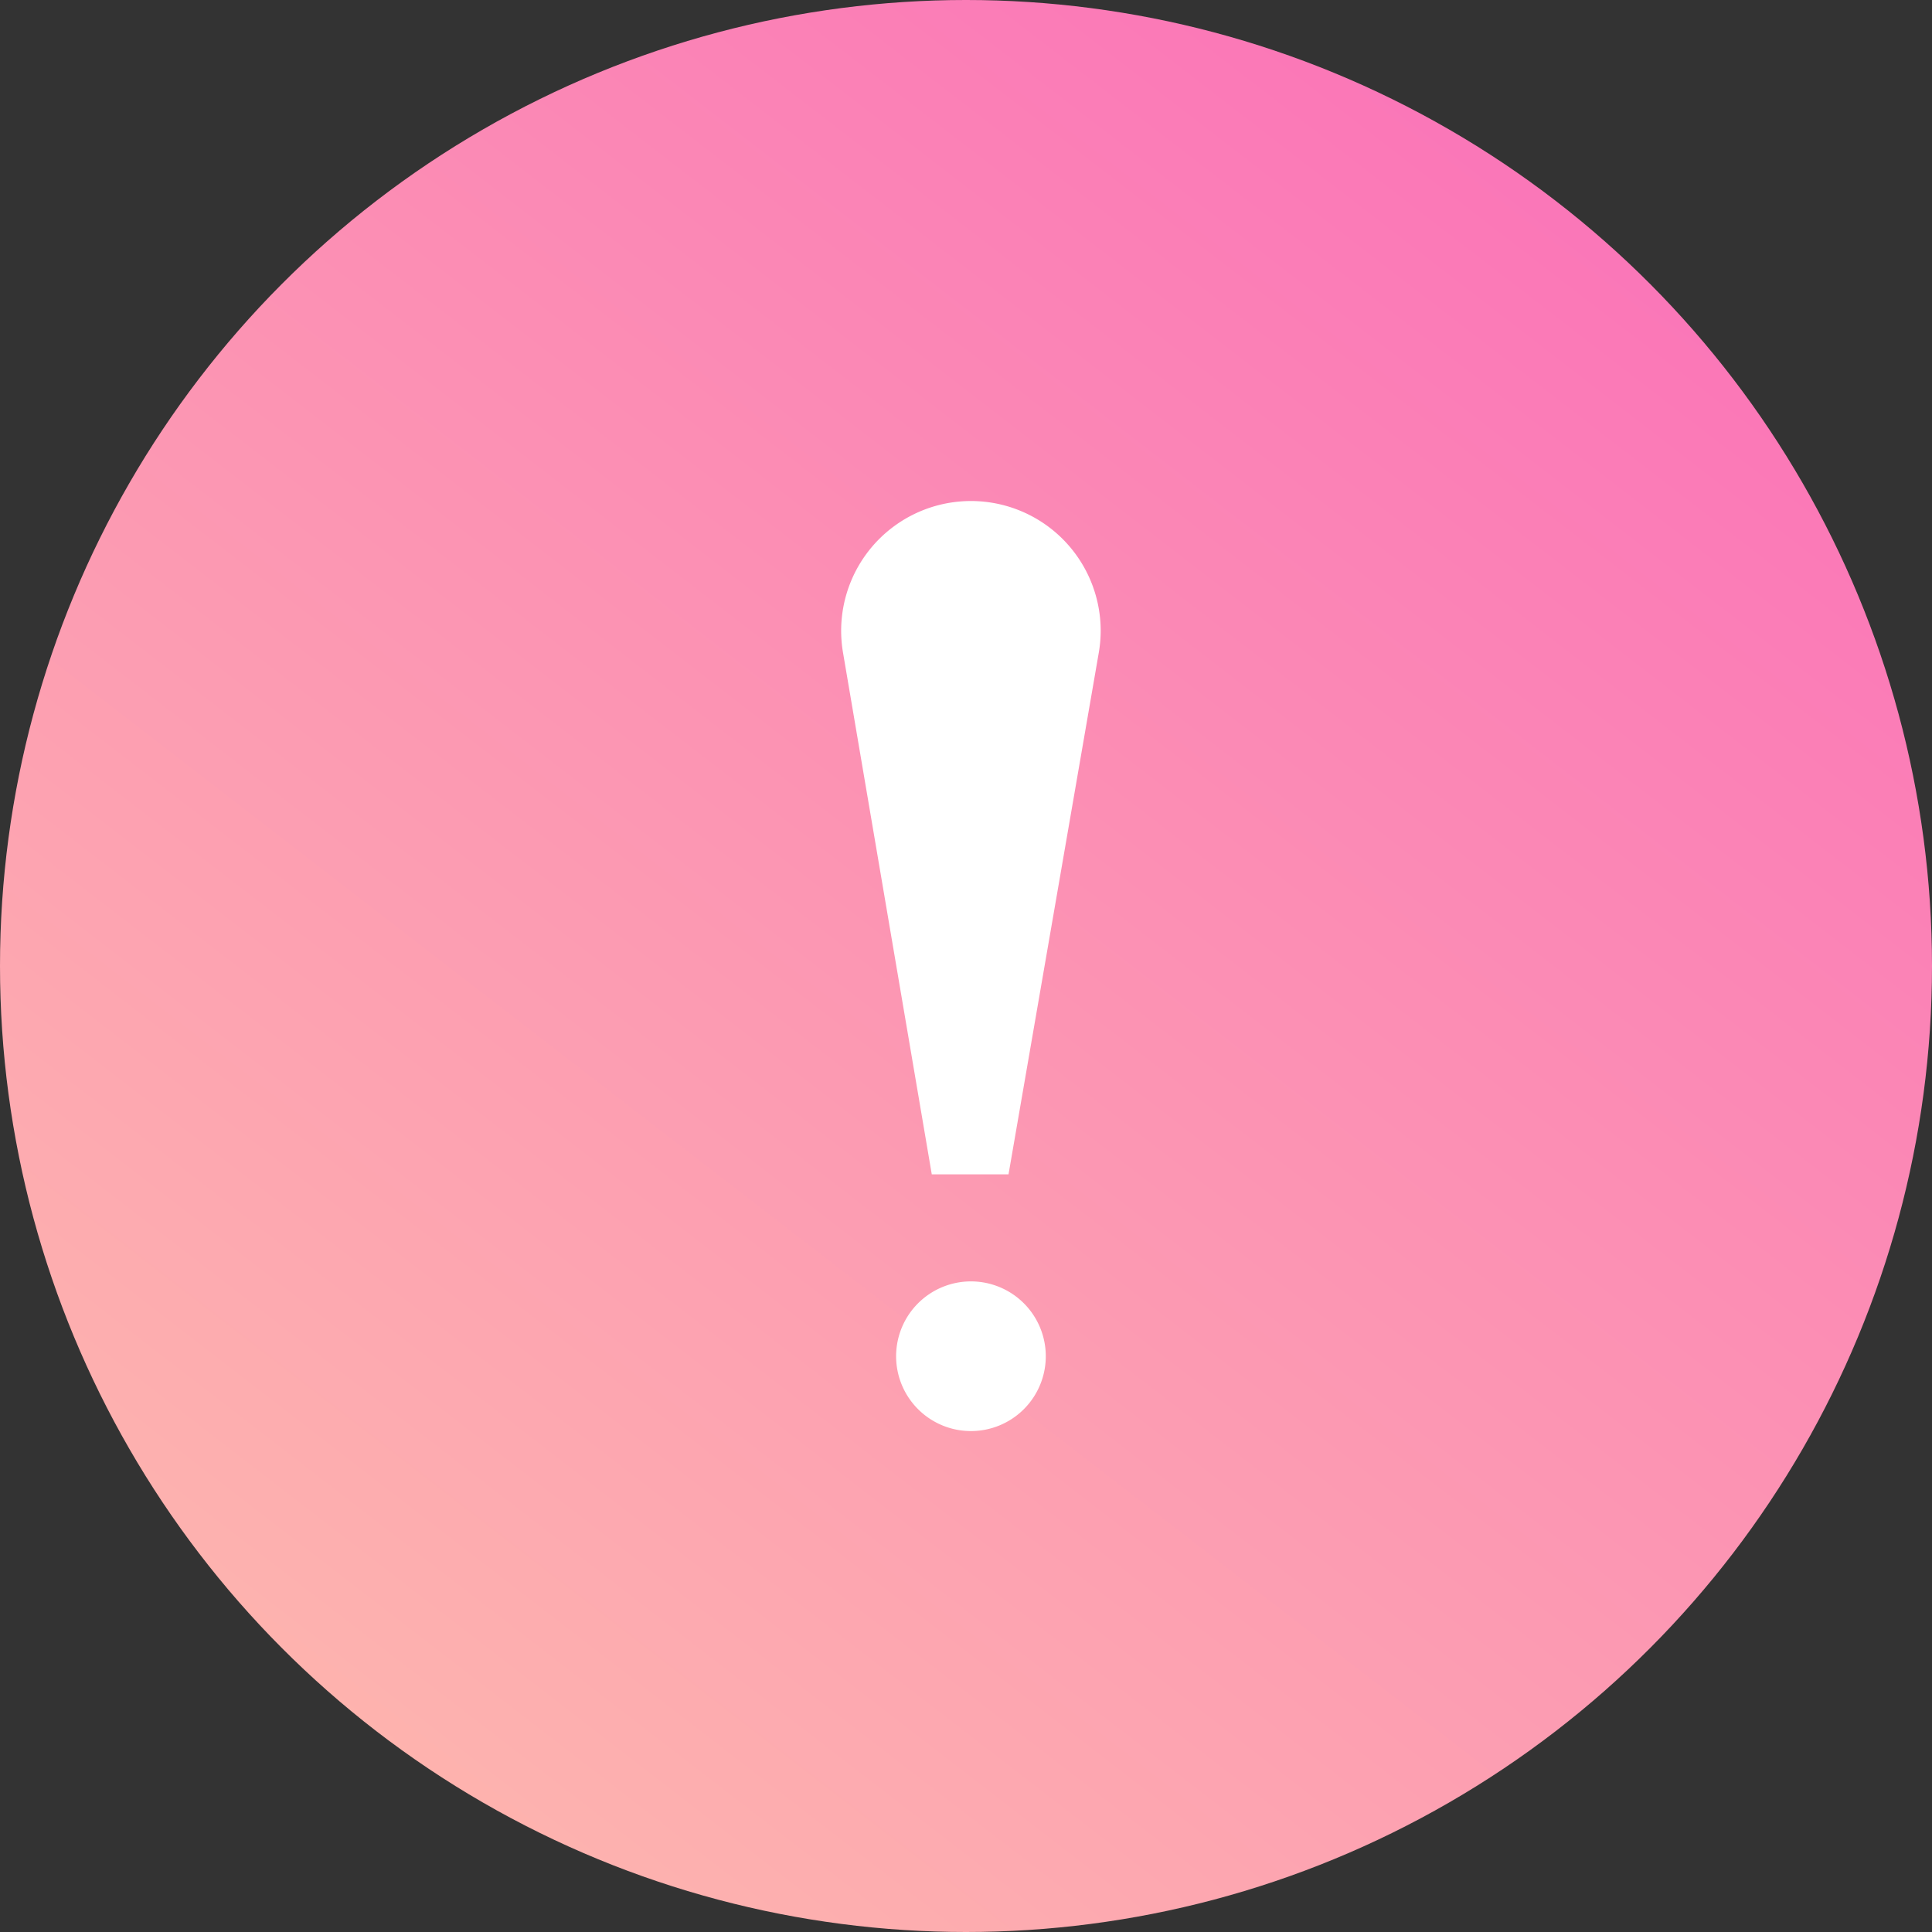
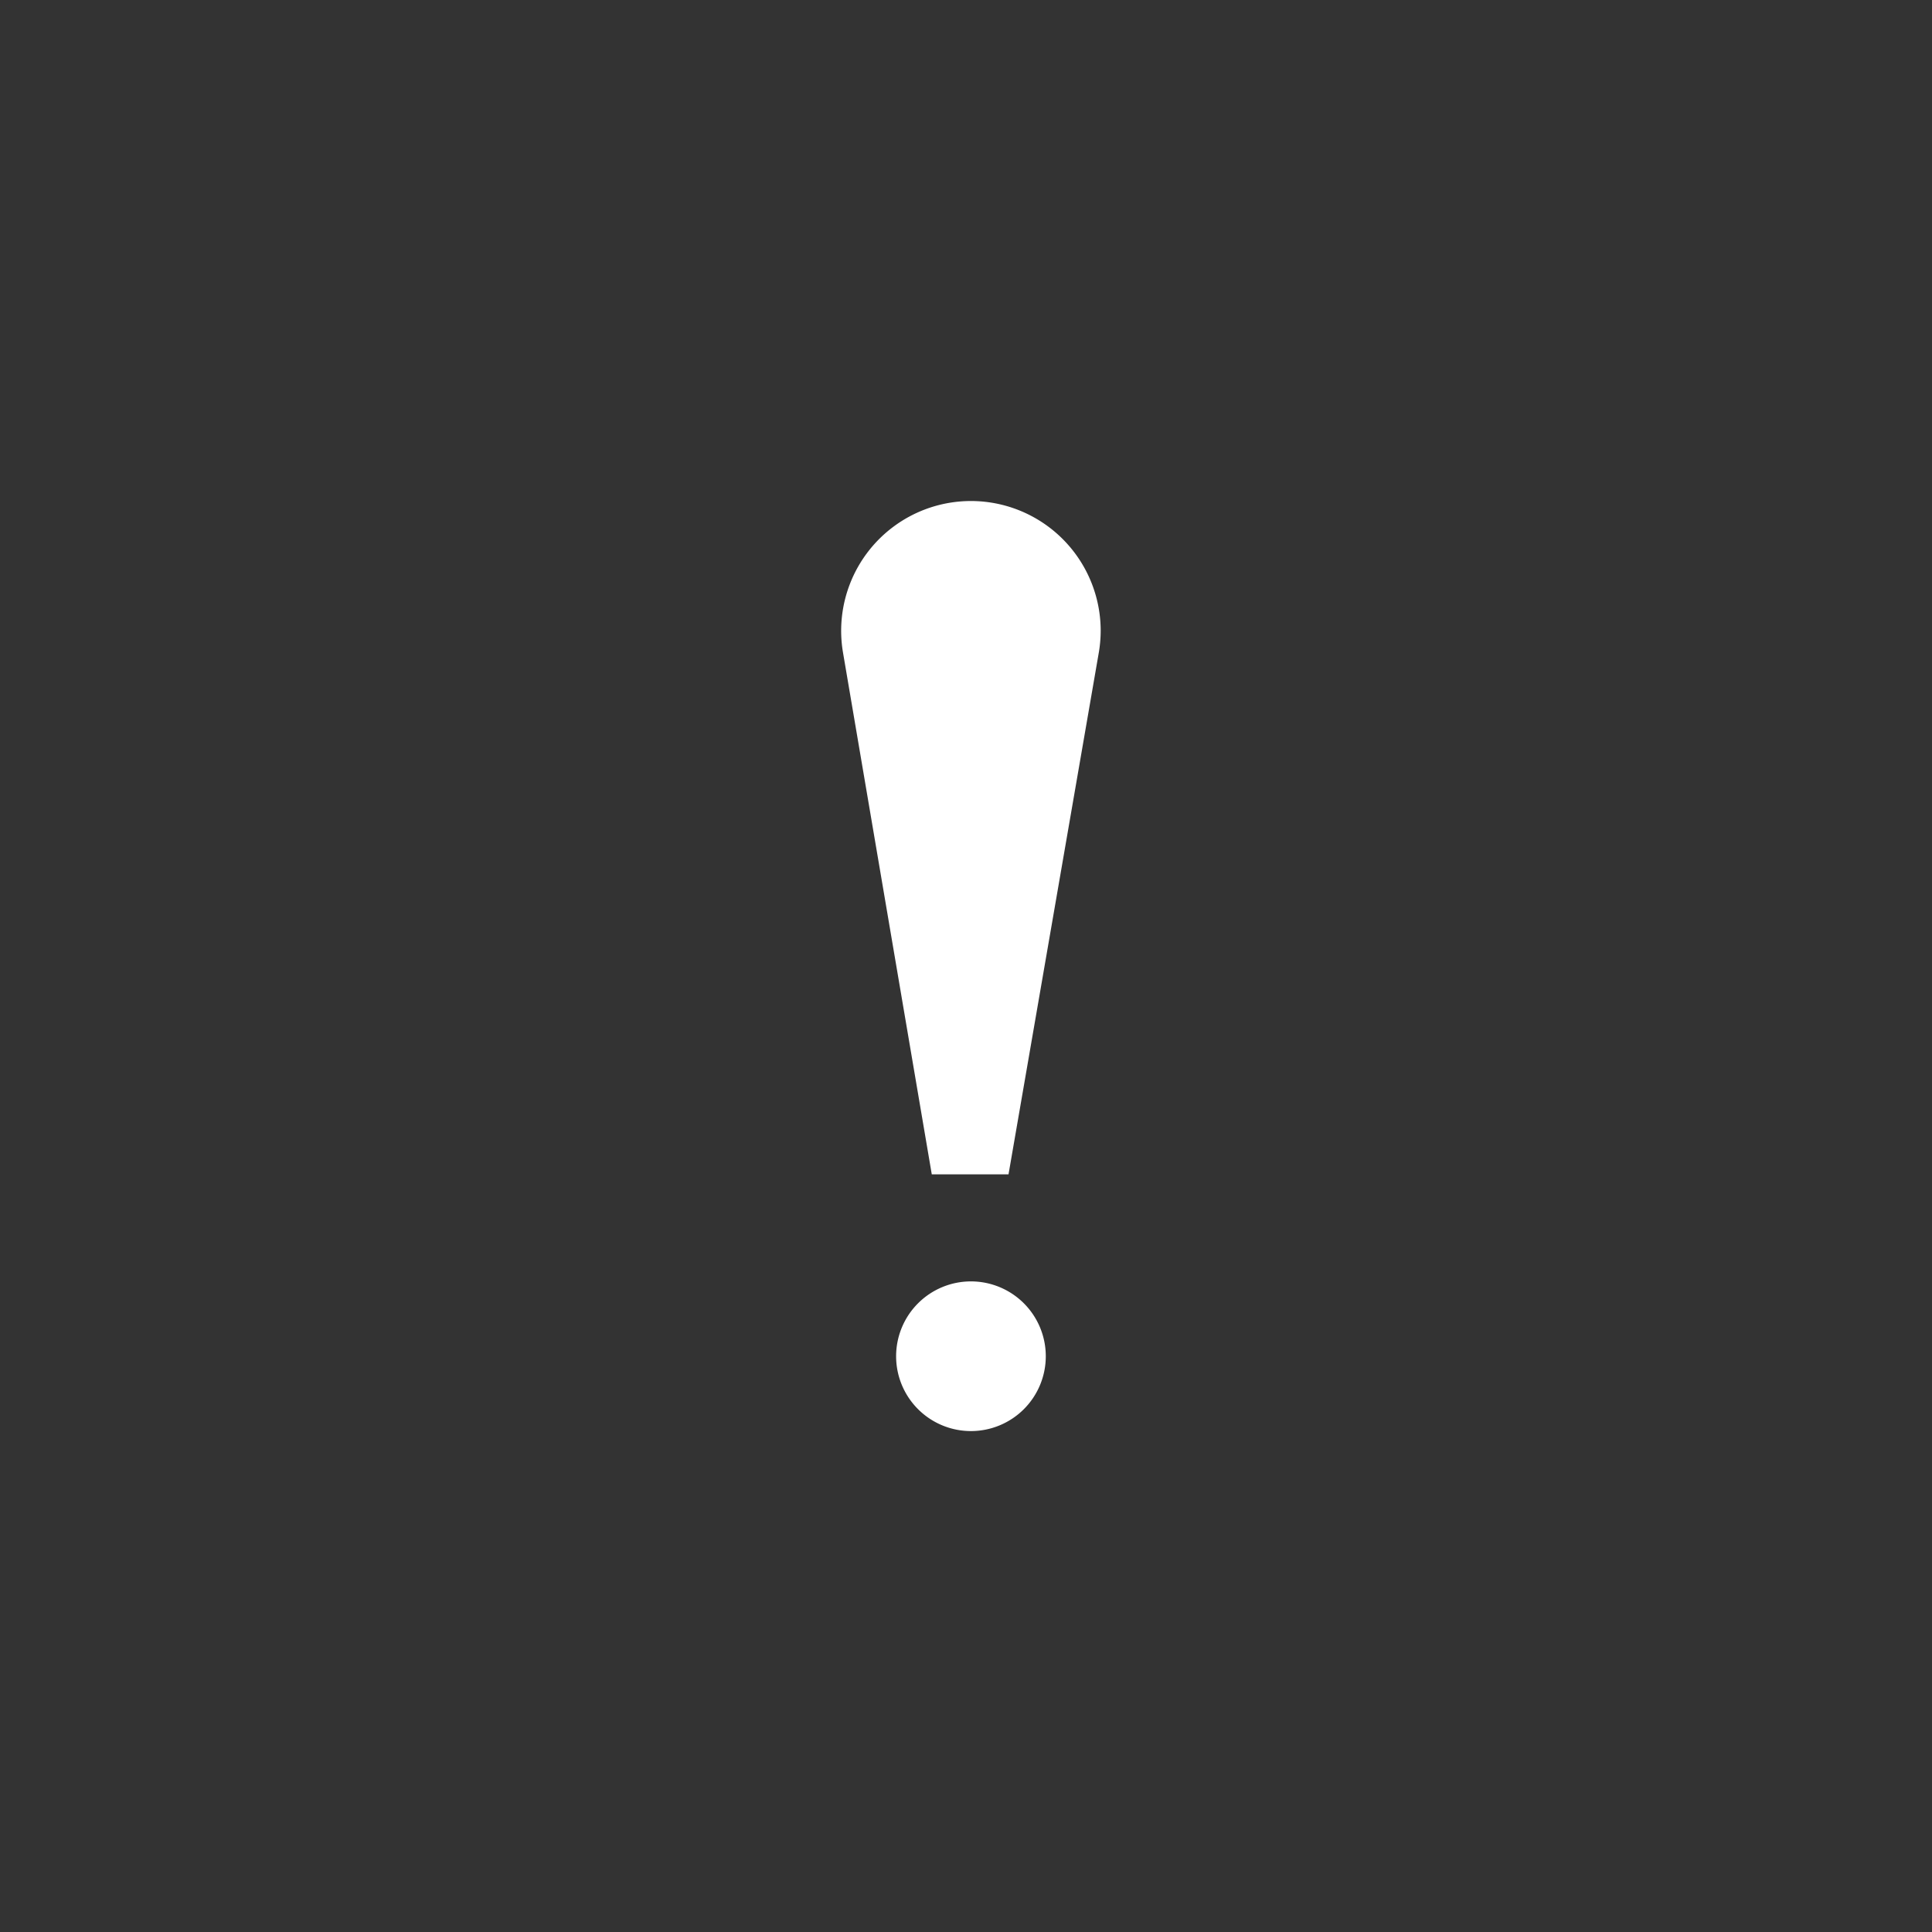
<svg xmlns="http://www.w3.org/2000/svg" width="71.02" height="71.02" viewBox="0 0 71.02 71.02">
  <rect x="0" y="0" width="71.02" height="71.02" fill="#333333" stroke="none" />
  <defs>
    <style>.a{fill:url(#a);}.b{fill:#fff;}</style>
    <linearGradient id="a" x1="-0.082" y1="1.269" x2="0.898" gradientUnits="objectBoundingBox">
      <stop offset="0" stop-color="#ffcfaa" />
      <stop offset="1" stop-color="#fa6eb9" />
    </linearGradient>
  </defs>
  <g transform="translate(-0.979)">
    <g transform="translate(0.979)">
-       <circle class="a" cx="35.51" cy="35.51" r="35.51" />
-     </g>
+       </g>
    <path class="b" d="M2.02,31.444a2.751,2.751,0,1,1,2.75,2.75A2.751,2.751,0,0,1,2.02,31.444Zm1.311-6.687L.068,5.578A4.77,4.77,0,1,1,9.54,4.763a4.817,4.817,0,0,1-.069.813L6.152,24.757Z" transform="translate(31.9 18.412)" />
  </g>
</svg>